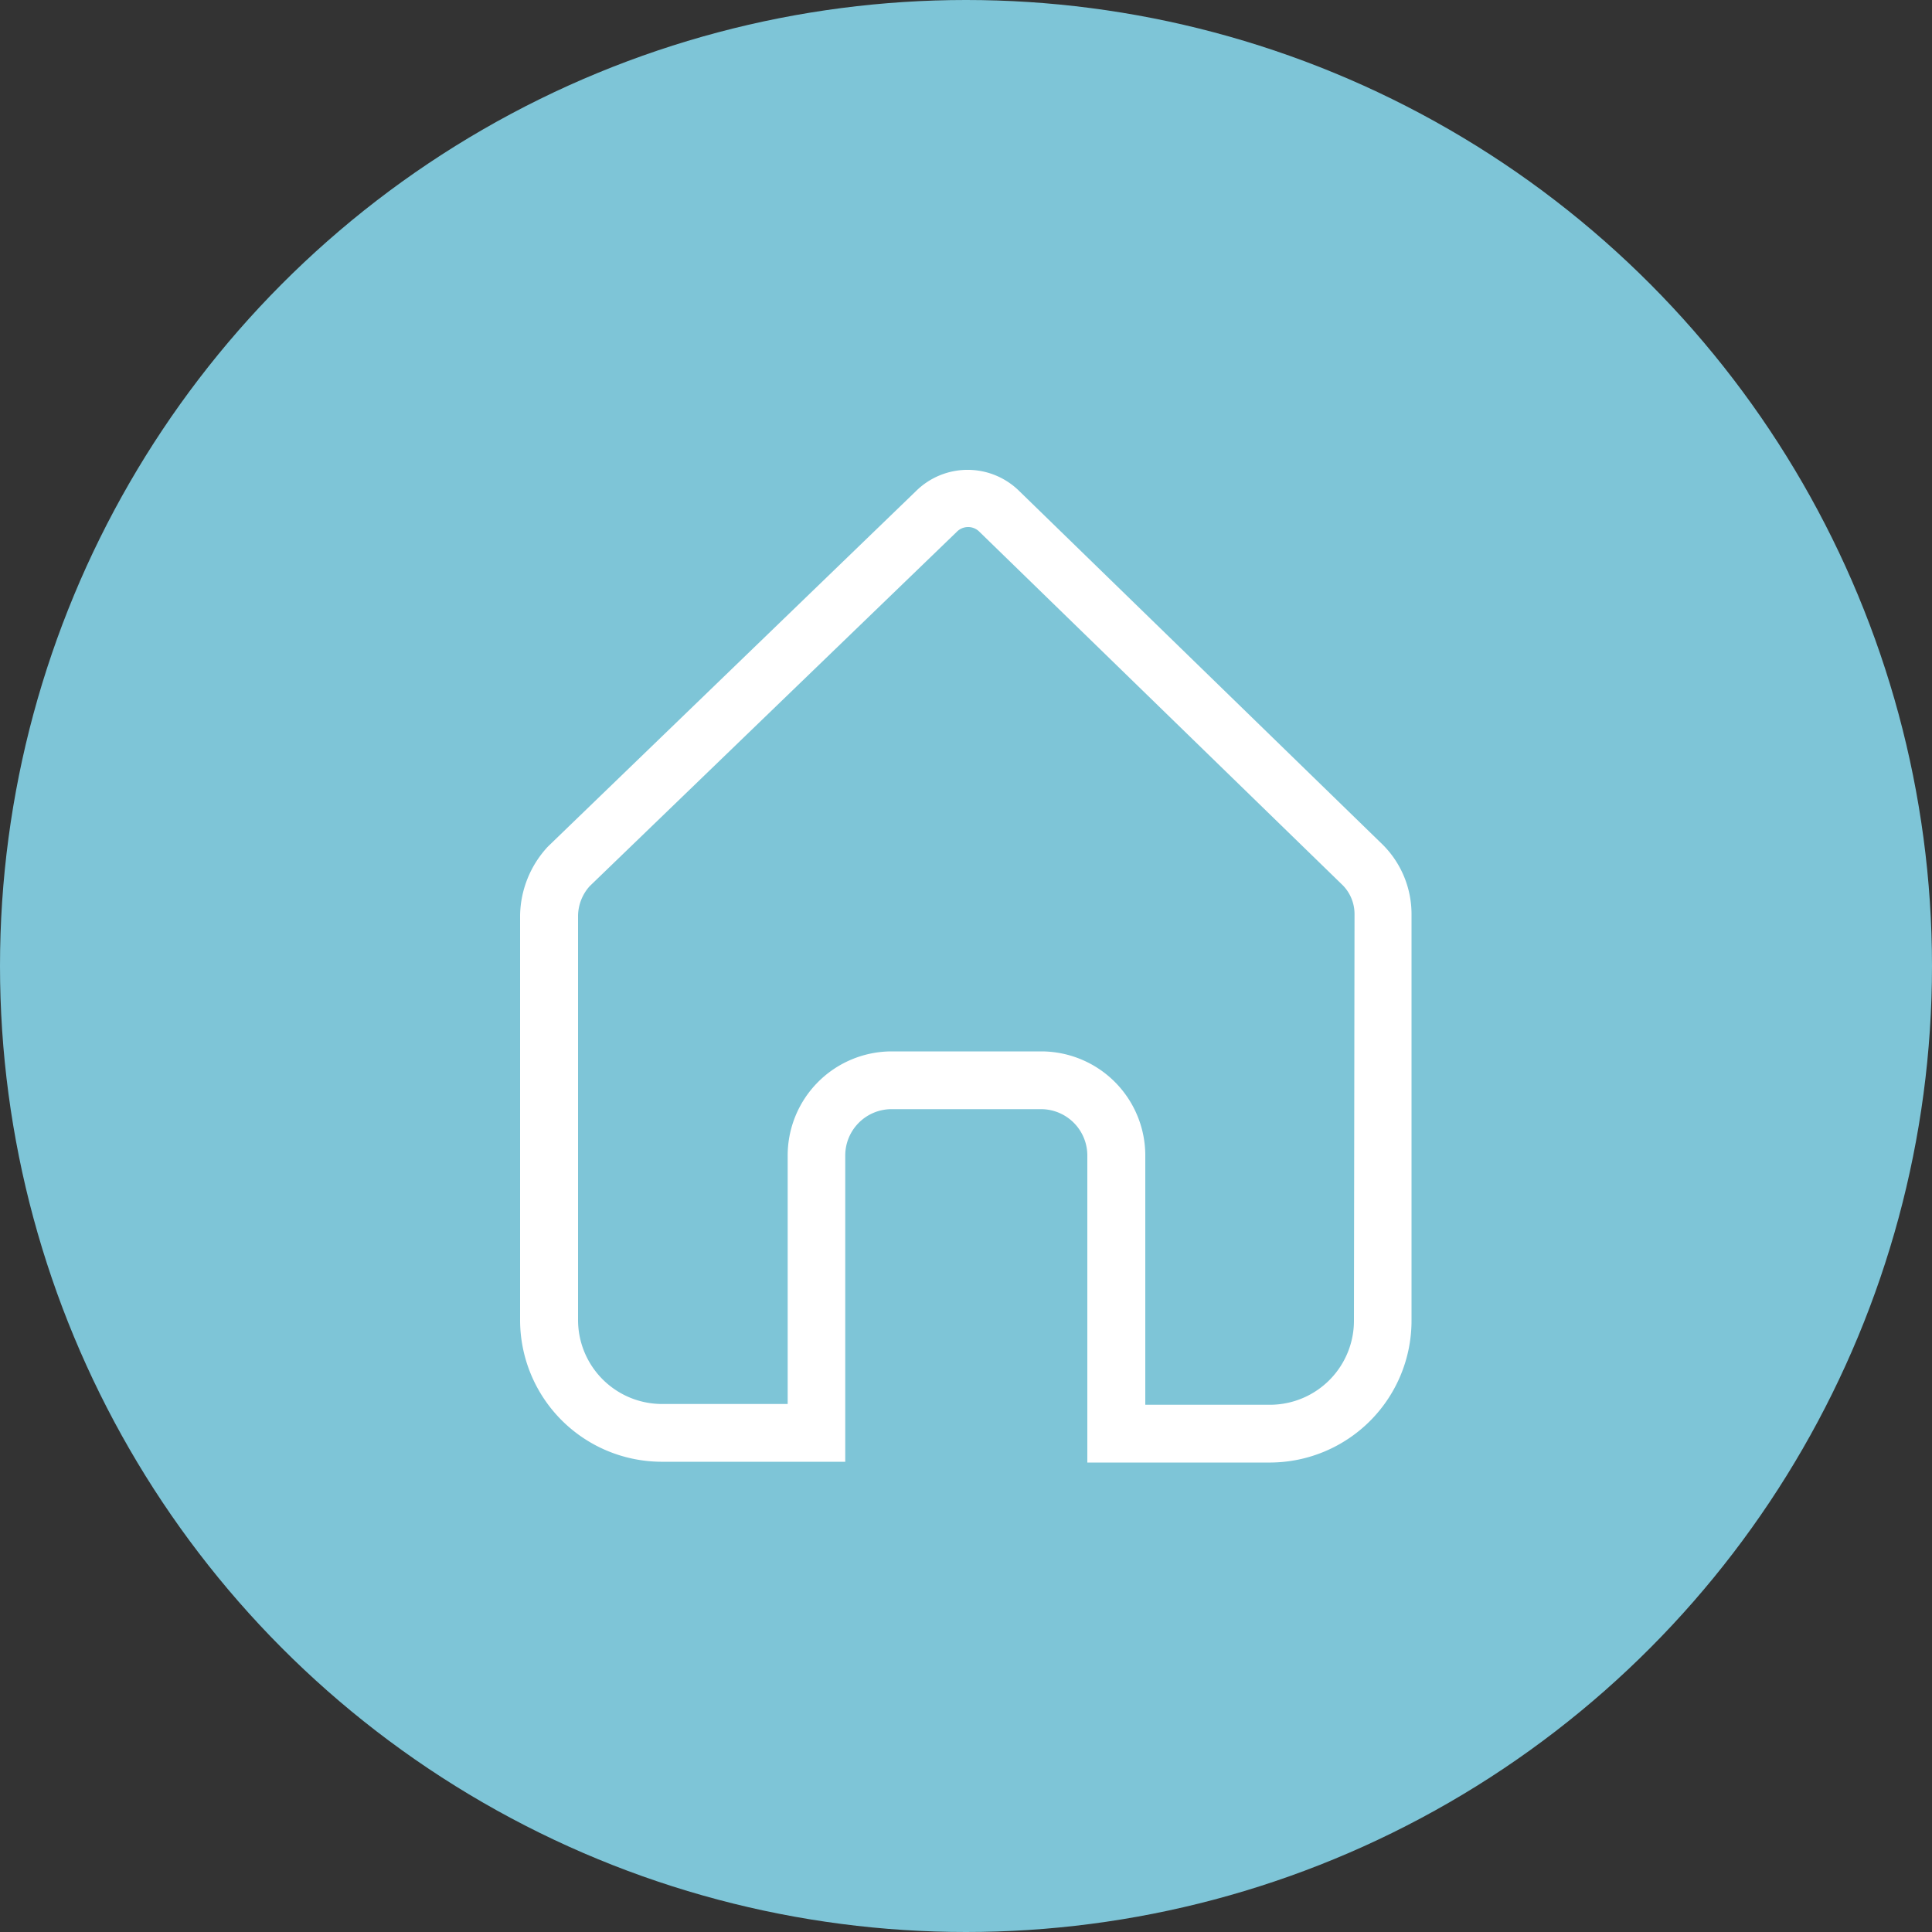
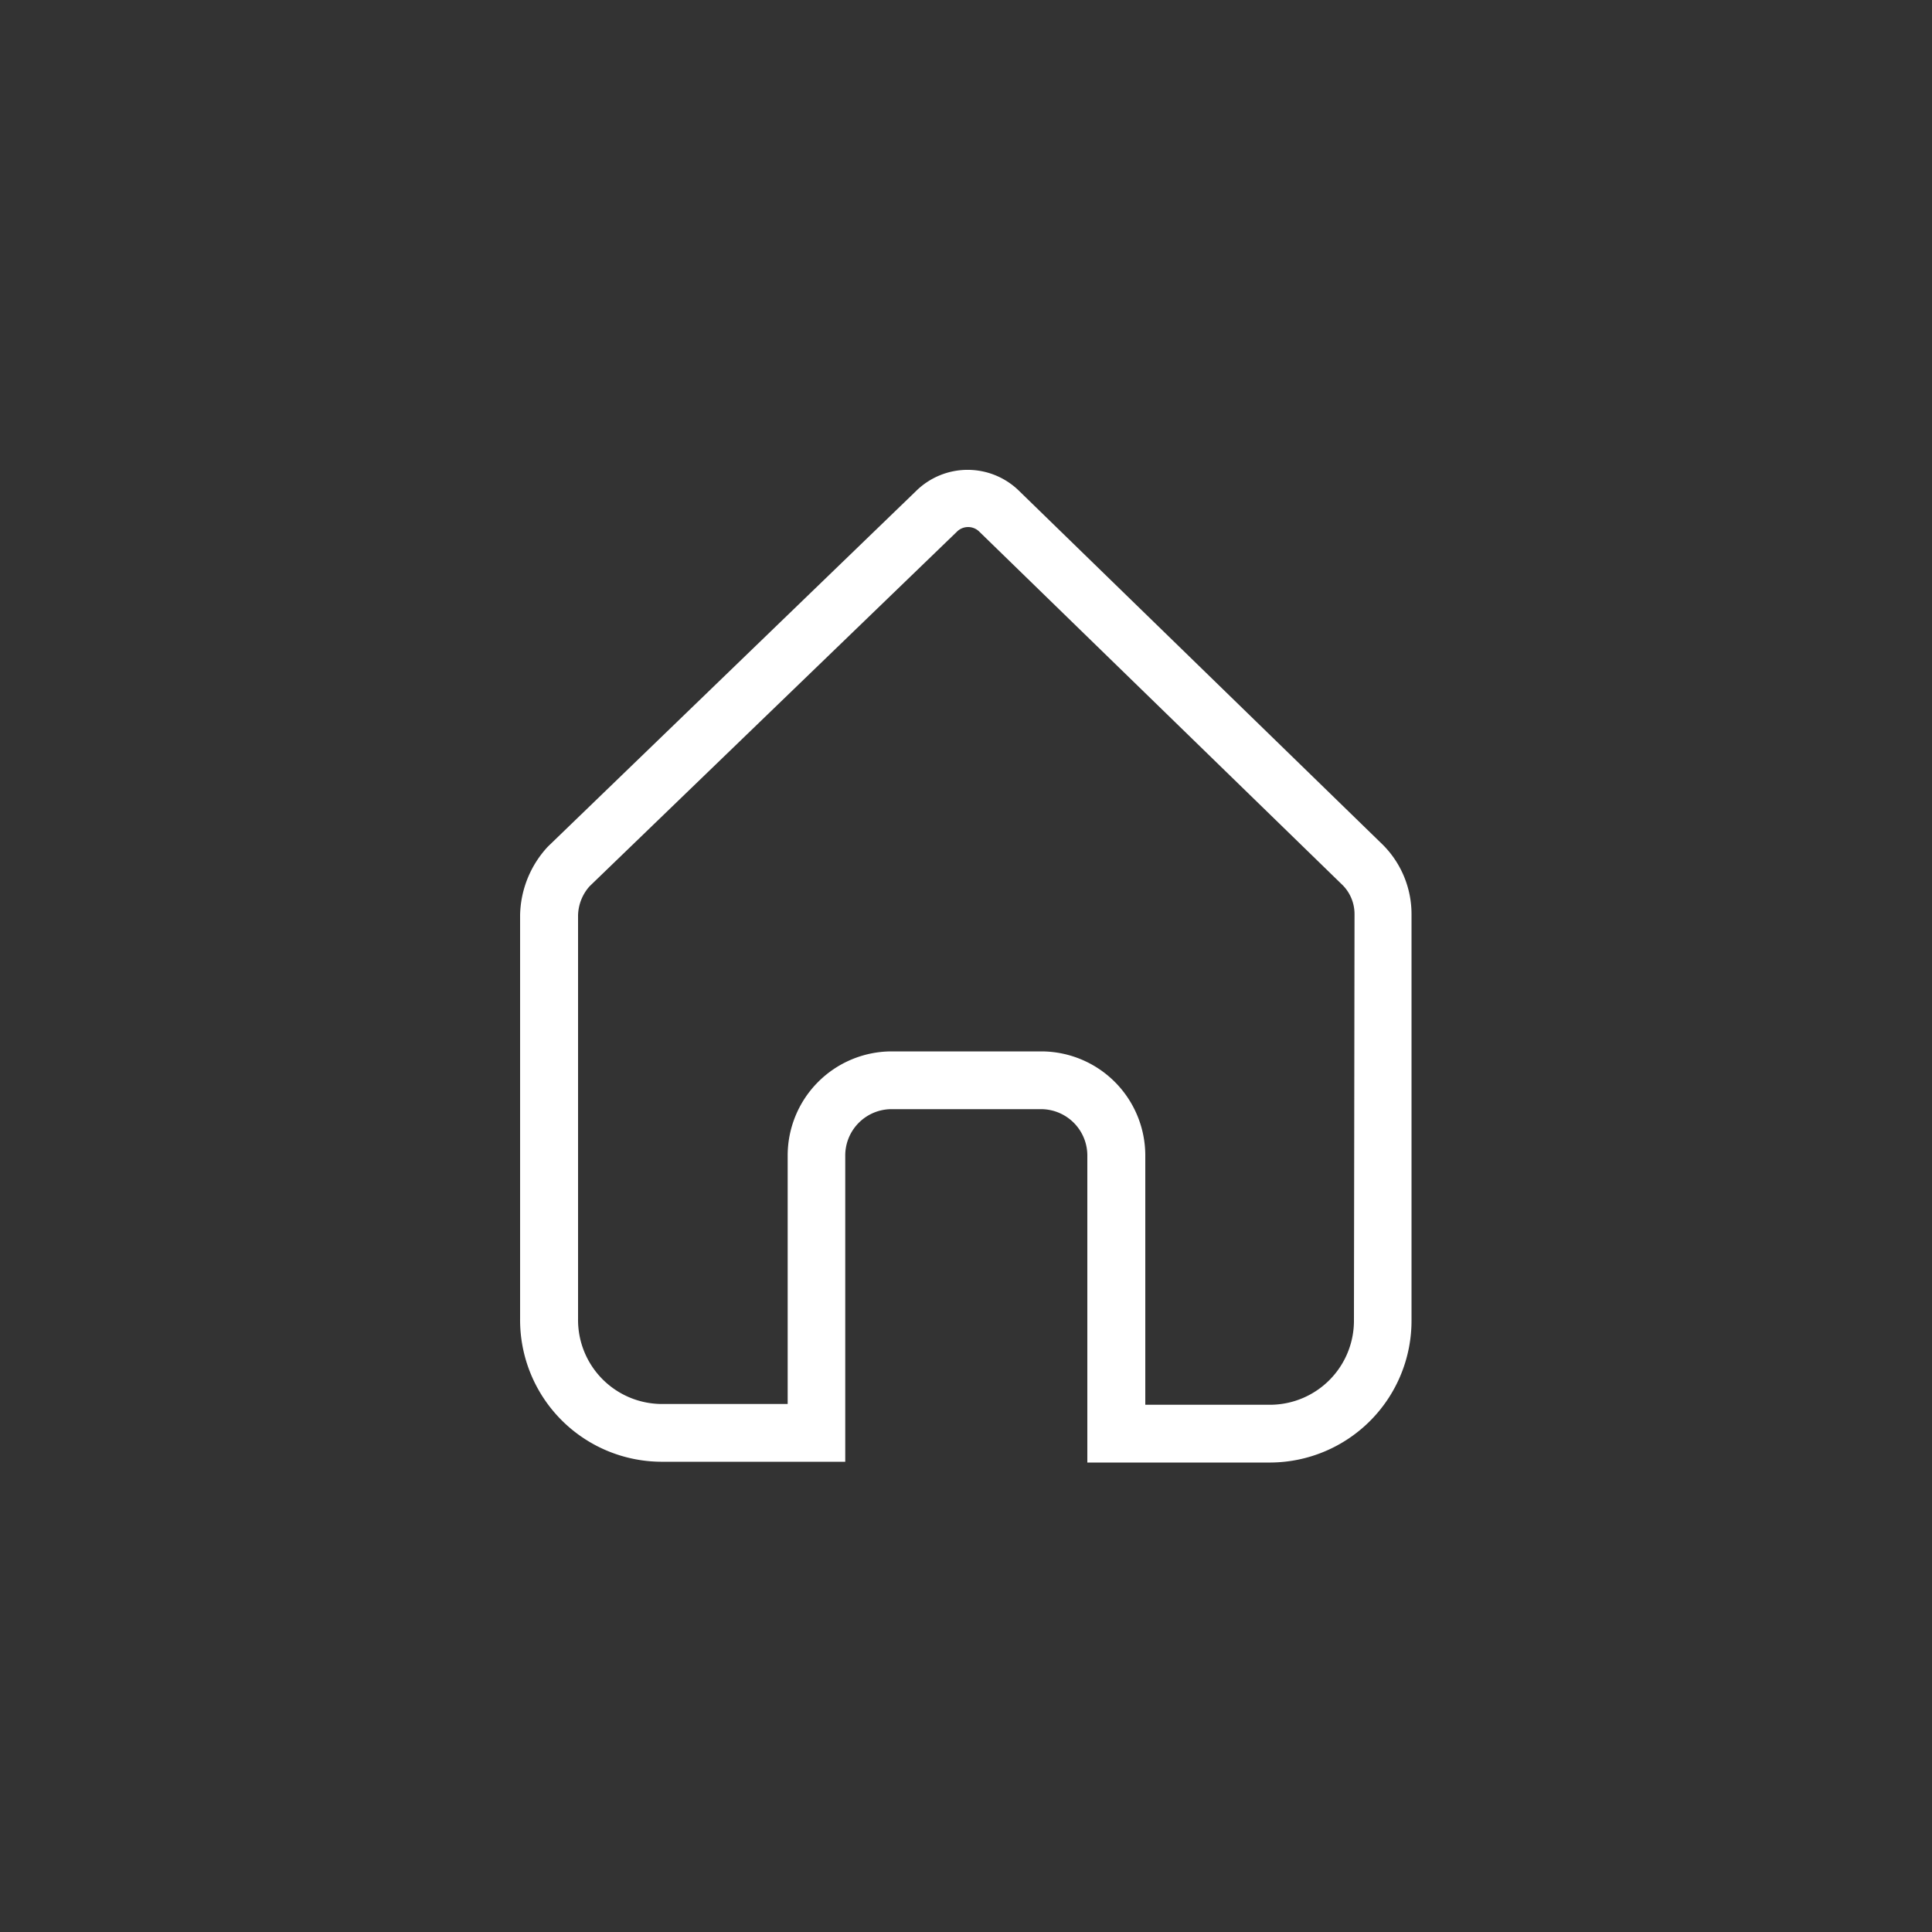
<svg xmlns="http://www.w3.org/2000/svg" viewBox="0 0 100 100">
  <rect x="0" y="0" width="100" height="100" fill="#333333" stroke="none" />
  <defs>
    <style>.cls-1{fill:#7ec5d7;}.cls-2{fill:#fff;}</style>
  </defs>
  <title>home</title>
  <g id="Layer_2" data-name="Layer 2">
    <g id="Layer_1-2" data-name="Layer 1">
-       <circle class="cls-1" cx="50" cy="50" r="50" />
      <path class="cls-2" d="M71.59,43.74,52.77,25.43a3.8,3.8,0,0,0-5.37,0l-19,18.35-.06.06a5.35,5.35,0,0,0-1.42,3.53V68.28a7.34,7.34,0,0,0,7.28,7.38h9.55V59.84a2.4,2.4,0,0,1,2.36-2.43h7.81a2.4,2.4,0,0,1,2.36,2.43V75.7h9.5a7.34,7.34,0,0,0,7.28-7.38v-21A5.08,5.08,0,0,0,71.59,43.74ZM70.08,68.32a4.35,4.35,0,0,1-4.29,4.39H59.28V59.84a5.39,5.39,0,0,0-5.35-5.42H46.12a5.39,5.39,0,0,0-5.35,5.42V72.67H34.21a4.35,4.35,0,0,1-4.29-4.39V47.38a2.34,2.34,0,0,1,.6-1.51l19-18.34a.82.82,0,0,1,1.18,0l18.81,18.3a2.13,2.13,0,0,1,.6,1.49Z" />
    </g>
  </g>
</svg>